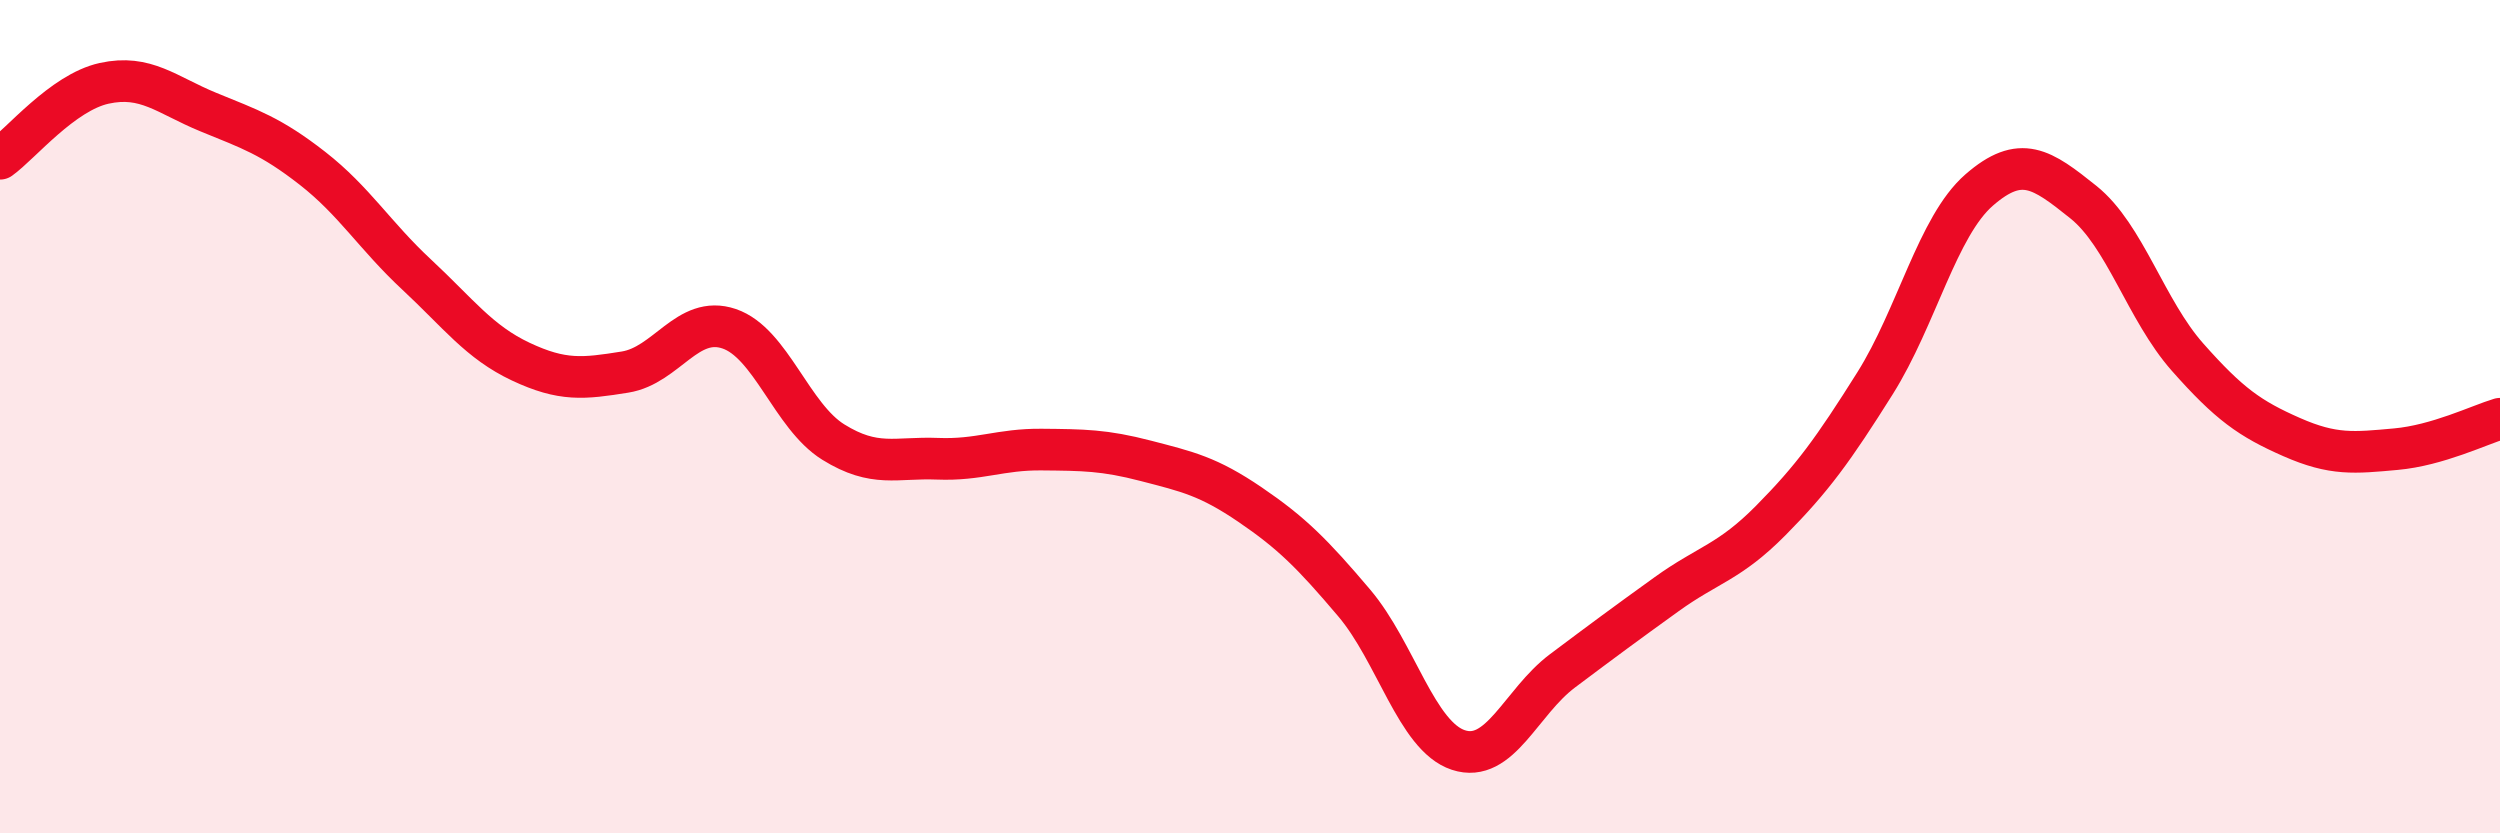
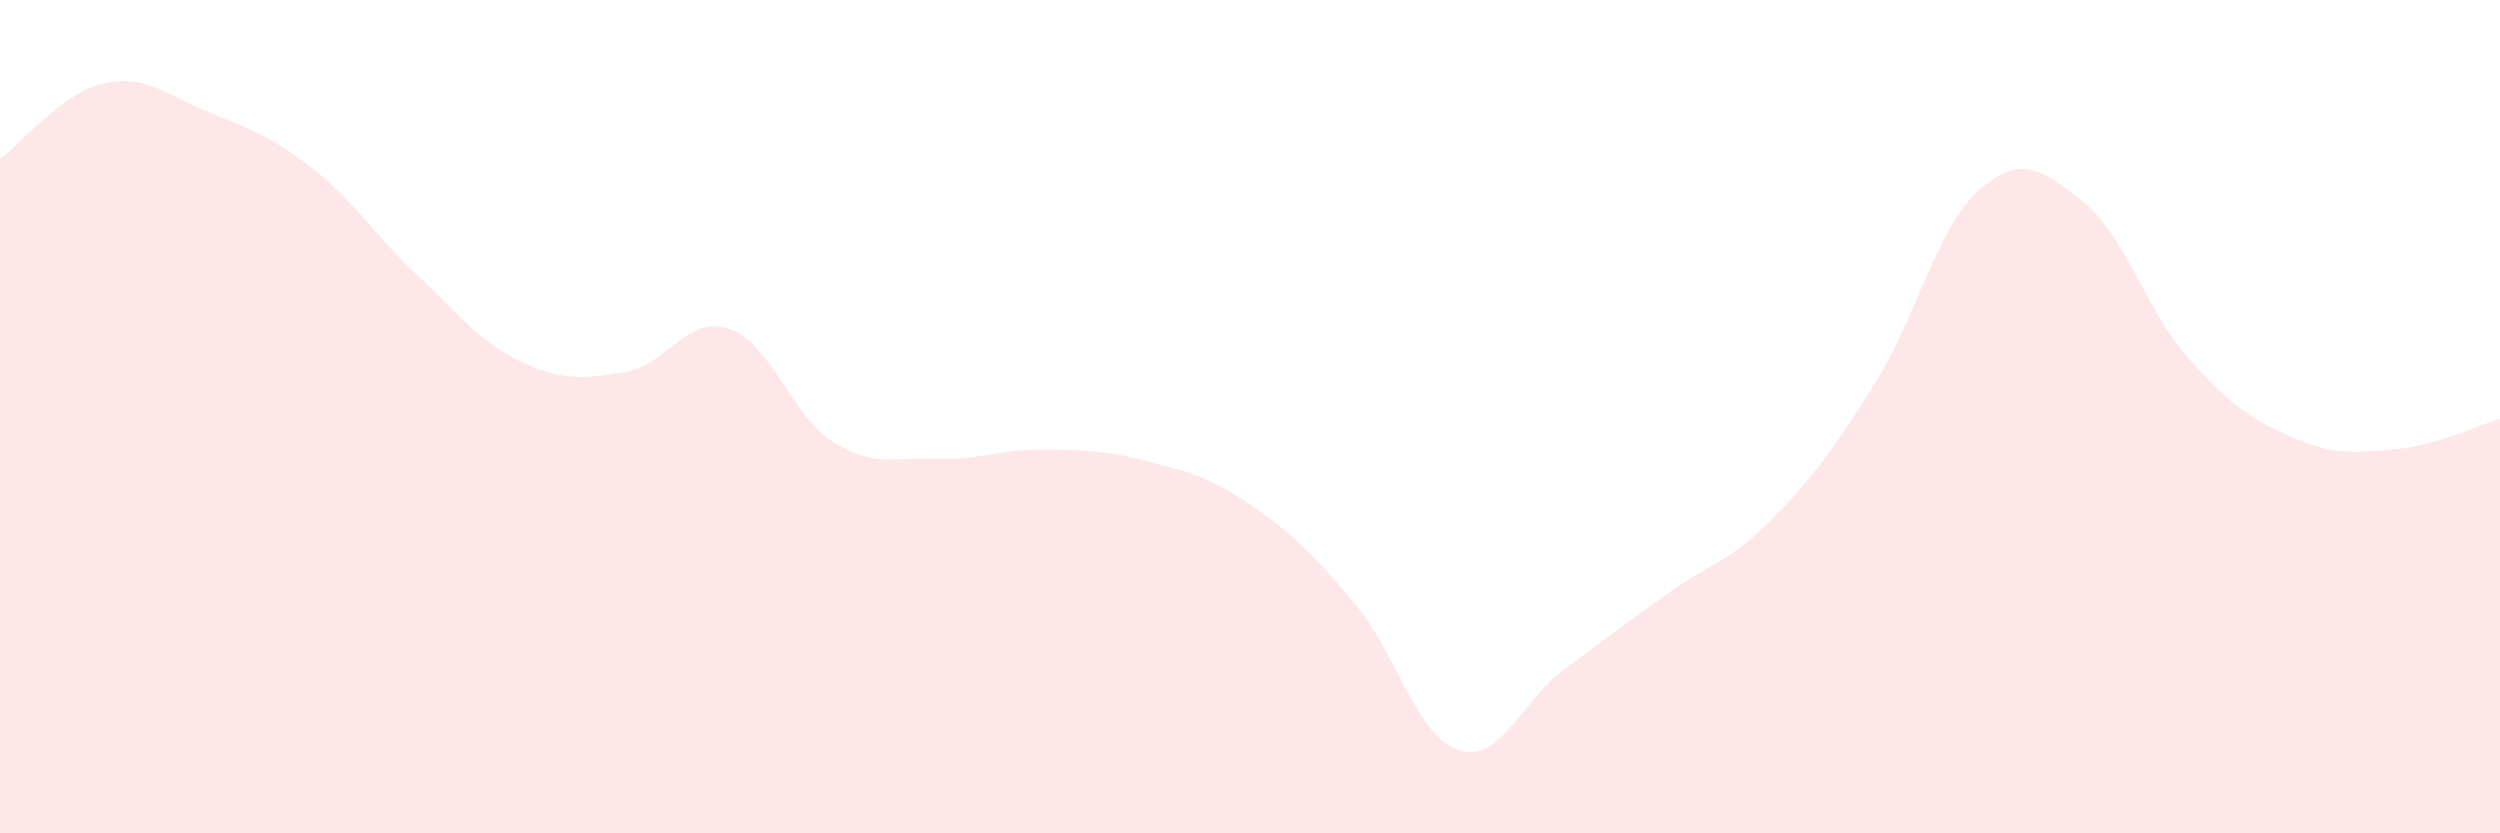
<svg xmlns="http://www.w3.org/2000/svg" width="60" height="20" viewBox="0 0 60 20">
  <path d="M 0,3.81 C 0.5,3.45 1.5,2.22 2.5,2 C 3.5,1.78 4,2.28 5,2.69 C 6,3.1 6.5,3.26 7.5,4.04 C 8.5,4.82 9,5.66 10,6.59 C 11,7.52 11.5,8.21 12.5,8.68 C 13.5,9.15 14,9.09 15,8.93 C 16,8.77 16.5,7.55 17.5,7.89 C 18.5,8.23 19,9.99 20,10.61 C 21,11.23 21.5,10.97 22.5,11.01 C 23.5,11.05 24,10.78 25,10.79 C 26,10.8 26.5,10.8 27.5,11.06 C 28.5,11.32 29,11.43 30,12.11 C 31,12.79 31.5,13.29 32.5,14.47 C 33.5,15.65 34,17.67 35,18 C 36,18.33 36.5,16.85 37.5,16.1 C 38.5,15.35 39,14.98 40,14.26 C 41,13.54 41.5,13.5 42.5,12.49 C 43.5,11.48 44,10.79 45,9.2 C 46,7.61 46.5,5.43 47.5,4.56 C 48.5,3.69 49,4.05 50,4.85 C 51,5.65 51.5,7.44 52.5,8.57 C 53.5,9.7 54,10.05 55,10.49 C 56,10.93 56.5,10.87 57.5,10.78 C 58.5,10.69 59.5,10.2 60,10.05L60 20L0 20Z" fill="#EB0A25" opacity="0.1" stroke-linecap="round" stroke-linejoin="round" />
-   <path d="M 0,3.81 C 0.5,3.45 1.5,2.22 2.5,2 C 3.5,1.78 4,2.28 5,2.69 C 6,3.1 6.5,3.26 7.5,4.04 C 8.5,4.82 9,5.66 10,6.59 C 11,7.52 11.5,8.21 12.5,8.68 C 13.5,9.15 14,9.09 15,8.93 C 16,8.77 16.5,7.55 17.5,7.89 C 18.5,8.23 19,9.99 20,10.61 C 21,11.23 21.5,10.97 22.5,11.01 C 23.5,11.05 24,10.78 25,10.79 C 26,10.8 26.5,10.8 27.5,11.06 C 28.5,11.32 29,11.43 30,12.11 C 31,12.79 31.5,13.29 32.5,14.47 C 33.5,15.65 34,17.67 35,18 C 36,18.33 36.5,16.85 37.5,16.1 C 38.5,15.35 39,14.98 40,14.26 C 41,13.54 41.5,13.5 42.5,12.49 C 43.5,11.48 44,10.79 45,9.2 C 46,7.61 46.5,5.43 47.5,4.56 C 48.5,3.69 49,4.05 50,4.85 C 51,5.65 51.5,7.44 52.5,8.57 C 53.5,9.7 54,10.05 55,10.49 C 56,10.93 56.5,10.87 57.5,10.78 C 58.5,10.69 59.5,10.2 60,10.05" stroke="#EB0A25" stroke-width="1" fill="none" stroke-linecap="round" stroke-linejoin="round" />
</svg>